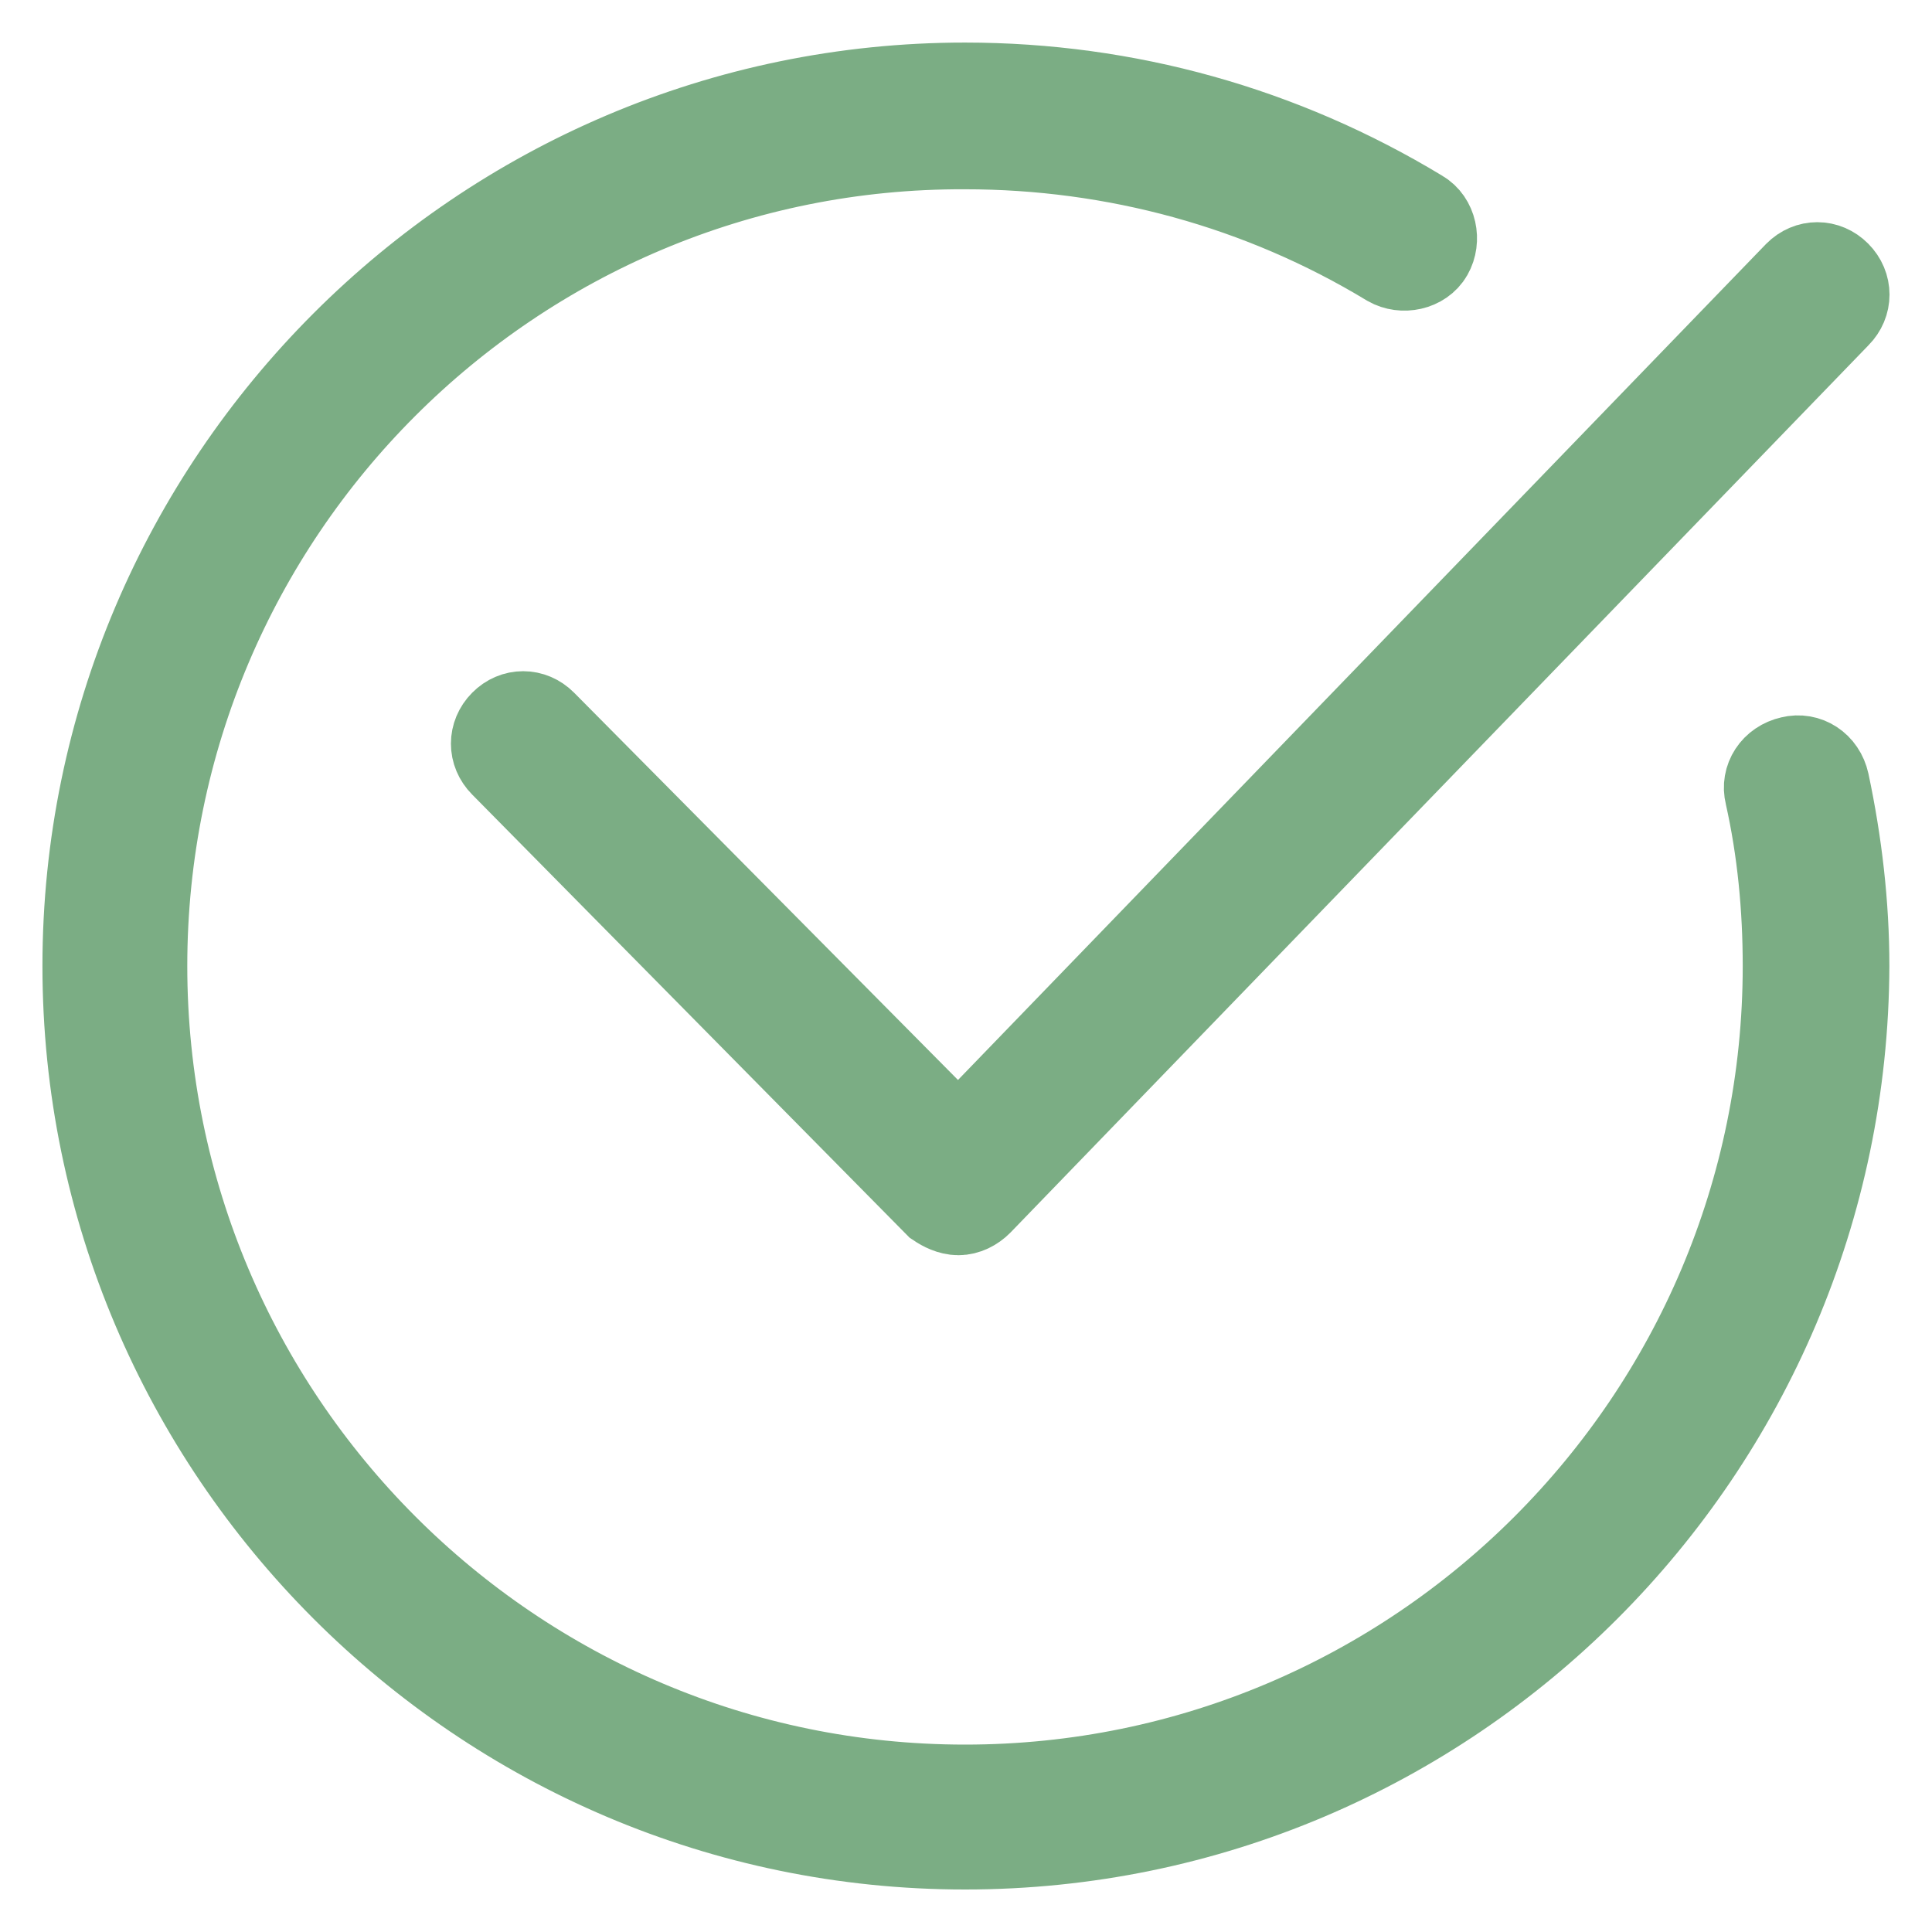
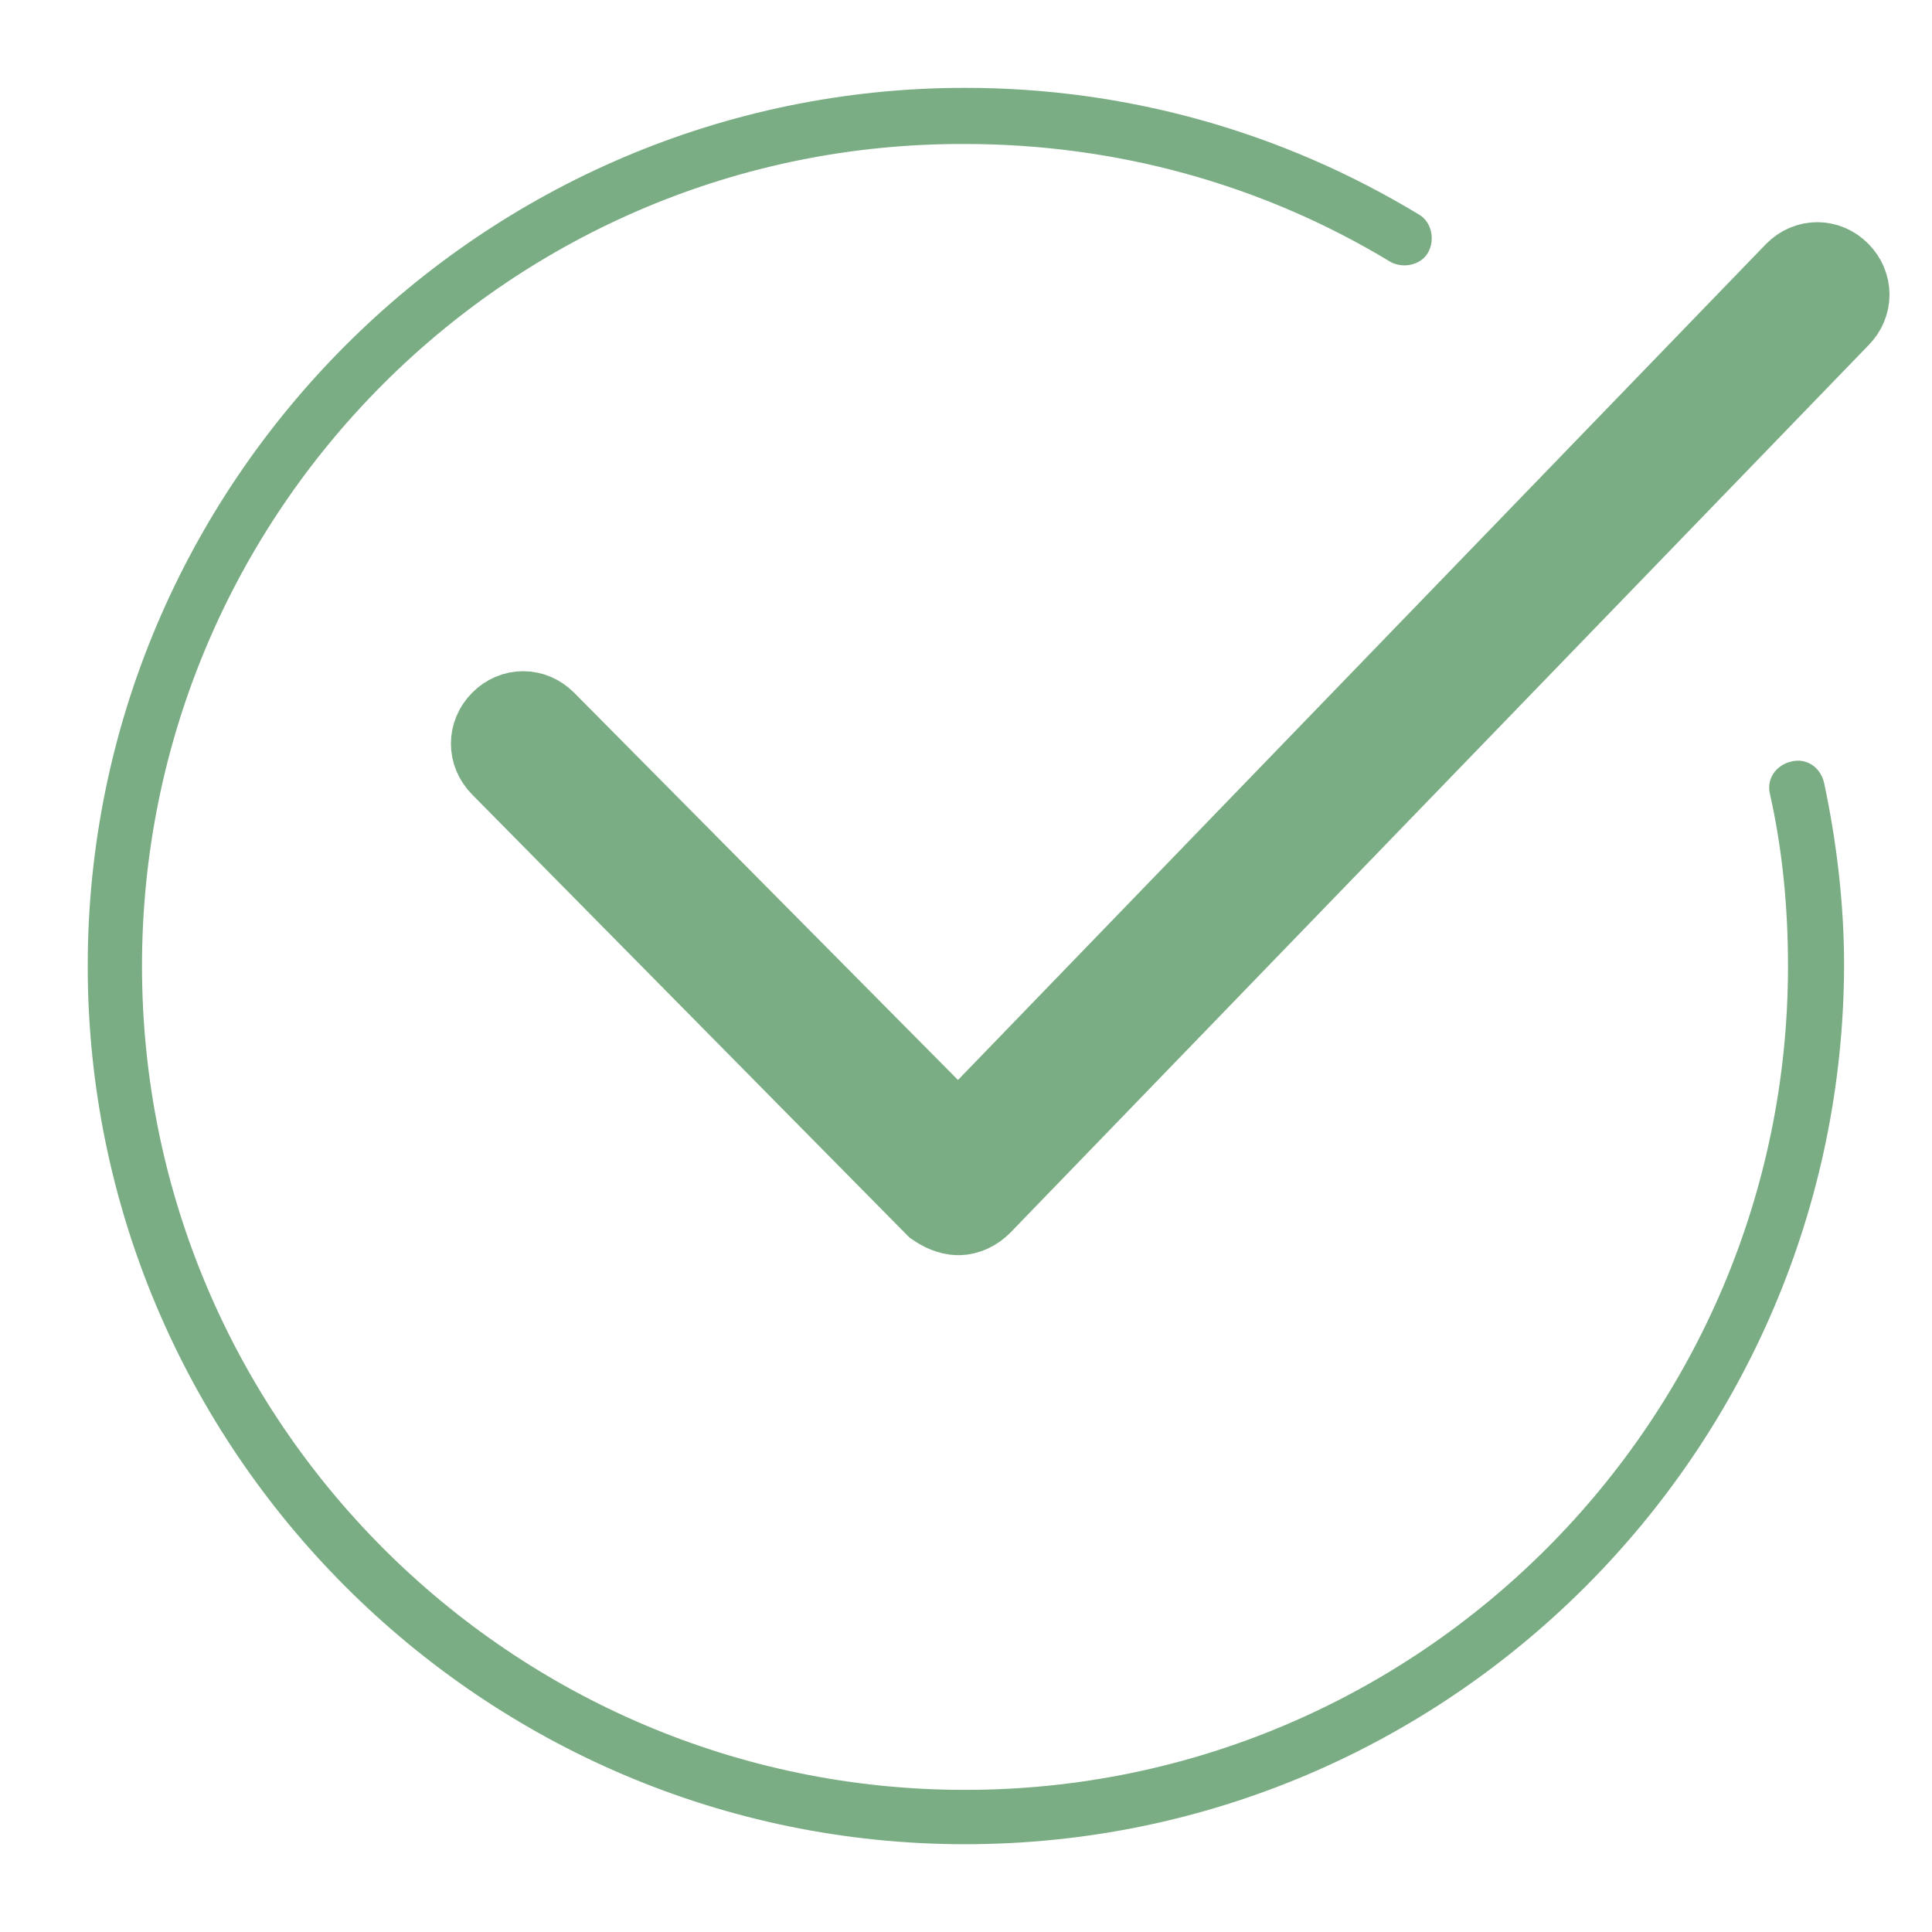
<svg xmlns="http://www.w3.org/2000/svg" role="presentation" class="t1000__feature-icon" style="" viewBox="0 0 32 32">
  <path d="M15.984 30.546C7.984 30.546 1.453 24.008 1.453 16C1.453 7.993 7.984 1.455 15.984 1.455C18.65 1.455 21.227 2.175 23.503 3.554C23.713 3.674 23.773 3.974 23.653 4.184C23.533 4.394 23.234 4.454 23.024 4.334C20.897 3.045 18.47 2.385 15.984 2.385C8.464 2.355 2.352 8.473 2.352 16C2.352 23.528 8.464 29.646 15.984 29.646C23.503 29.646 29.615 23.528 29.615 16C29.615 15.041 29.525 14.081 29.316 13.151C29.256 12.912 29.406 12.672 29.675 12.612C29.915 12.552 30.154 12.702 30.214 12.972C30.424 13.961 30.544 14.981 30.544 16C30.514 24.008 24.013 30.546 15.984 30.546Z" fill="#7bad84" />
  <path d="M15.874 20.04C15.755 20.04 15.636 19.98 15.547 19.92L8.353 12.632C8.174 12.452 8.174 12.182 8.353 12.002C8.531 11.822 8.798 11.822 8.977 12.002L15.874 18.96L29.788 4.565C29.966 4.385 30.234 4.385 30.412 4.565C30.591 4.745 30.591 5.015 30.412 5.194L16.201 19.89C16.112 19.98 15.993 20.04 15.874 20.04Z" fill="#7bad84" />
-   <path d="M15.984 30.546C7.984 30.546 1.453 24.008 1.453 16C1.453 7.993 7.984 1.455 15.984 1.455C18.65 1.455 21.227 2.175 23.503 3.554C23.713 3.674 23.773 3.974 23.653 4.184C23.533 4.394 23.234 4.454 23.024 4.334C20.897 3.045 18.47 2.385 15.984 2.385C8.464 2.355 2.352 8.473 2.352 16C2.352 23.528 8.464 29.646 15.984 29.646C23.503 29.646 29.615 23.528 29.615 16C29.615 15.041 29.525 14.081 29.316 13.151C29.256 12.912 29.406 12.672 29.675 12.612C29.915 12.552 30.154 12.702 30.214 12.972C30.424 13.961 30.544 14.981 30.544 16C30.514 24.008 24.013 30.546 15.984 30.546Z" stroke="#7bad84" stroke-width="1.5" />
  <path d="M15.874 20.04C15.755 20.04 15.636 19.98 15.547 19.92L8.353 12.632C8.174 12.452 8.174 12.182 8.353 12.002C8.531 11.822 8.798 11.822 8.977 12.002L15.874 18.96L29.788 4.565C29.966 4.385 30.234 4.385 30.412 4.565C30.591 4.745 30.591 5.015 30.412 5.194L16.201 19.89C16.112 19.98 15.993 20.04 15.874 20.04Z" stroke="#7bad84" stroke-width="1.5" />
</svg>